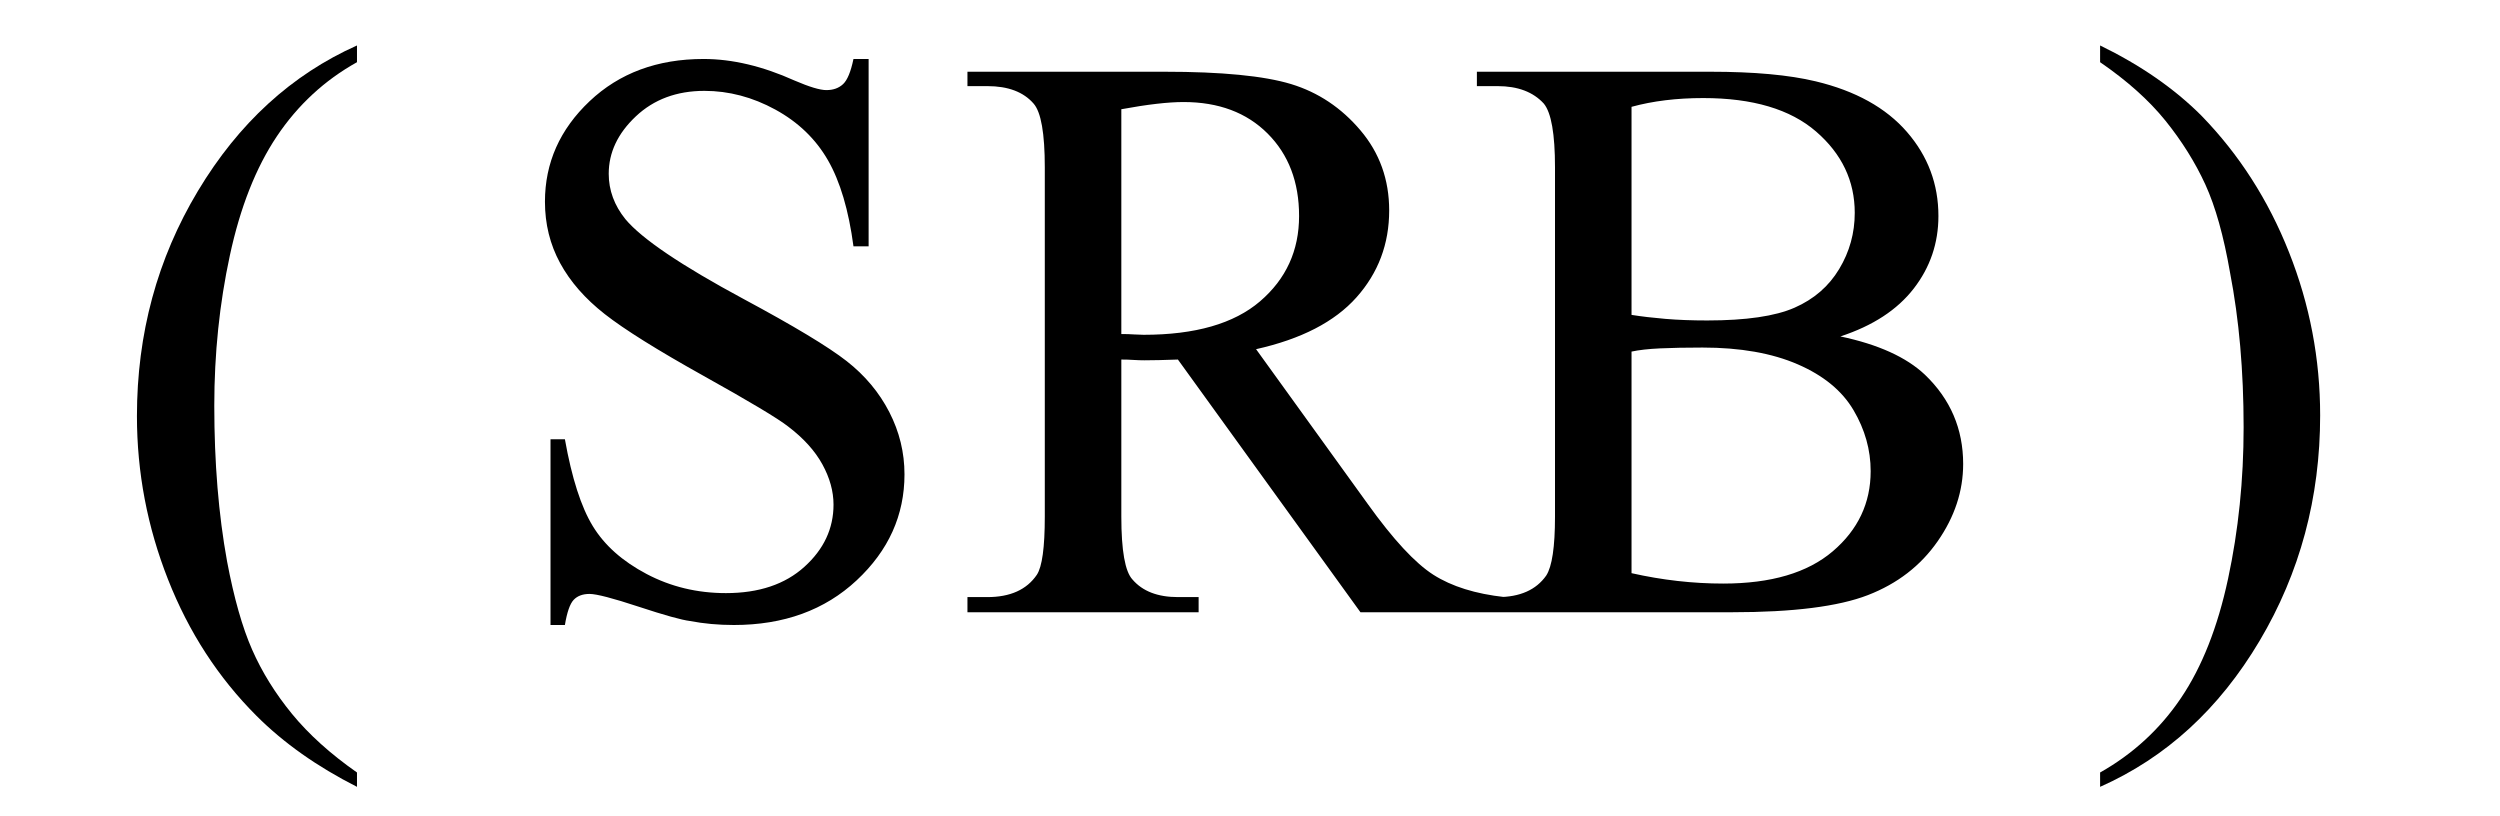
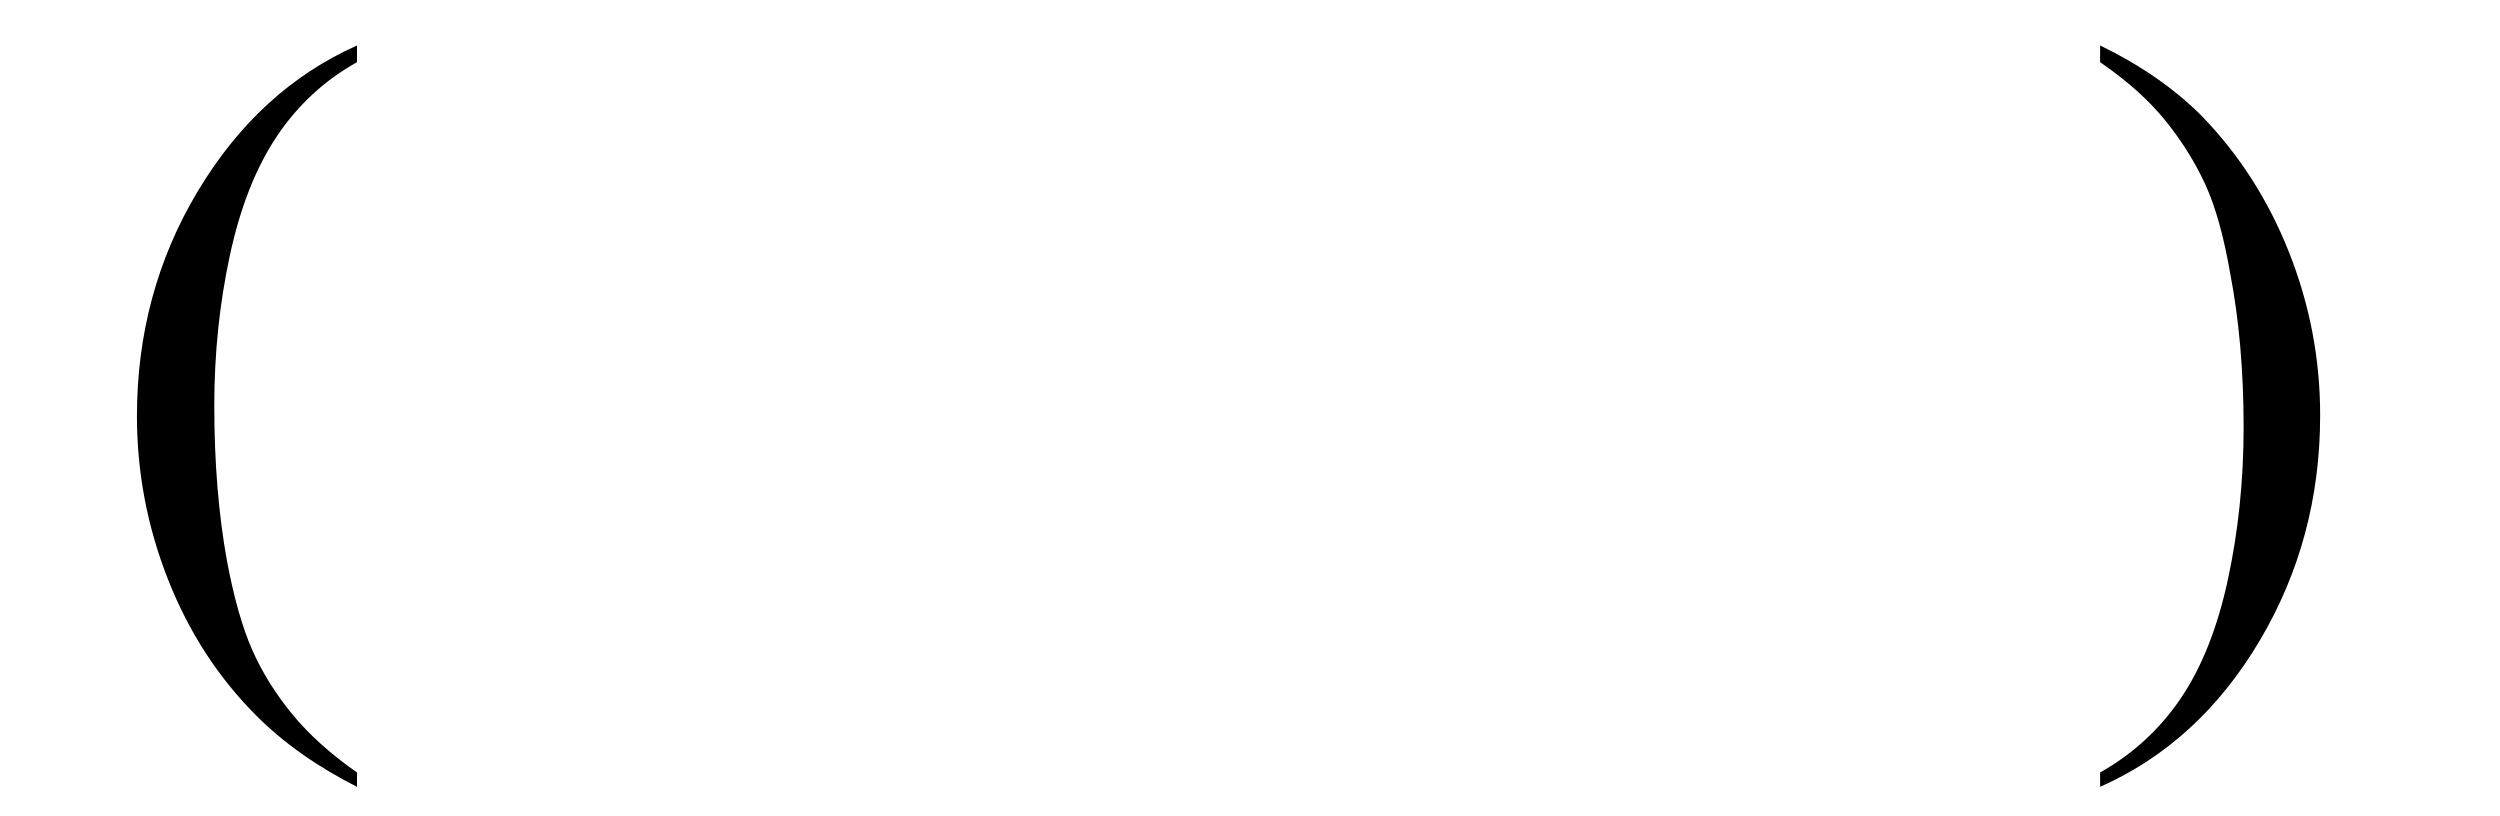
<svg xmlns="http://www.w3.org/2000/svg" stroke-dasharray="none" shape-rendering="auto" font-family="'Dialog'" width="49" text-rendering="auto" fill-opacity="1" contentScriptType="text/ecmascript" color-interpolation="auto" color-rendering="auto" preserveAspectRatio="xMidYMid meet" font-size="12" fill="black" stroke="black" image-rendering="auto" stroke-miterlimit="10" zoomAndPan="magnify" version="1.0" stroke-linecap="square" stroke-linejoin="miter" contentStyleType="text/css" font-style="normal" height="16" stroke-width="1" stroke-dashoffset="0" font-weight="normal" stroke-opacity="1">
  <defs id="genericDefs" />
  <g>
    <g text-rendering="optimizeLegibility" transform="translate(2.028,12)" color-rendering="optimizeQuality" color-interpolation="linearRGB" image-rendering="optimizeQuality">
      <path d="M4.969 3.141 L4.969 3.422 Q3.797 2.828 3 2.031 Q1.875 0.906 1.266 -0.641 Q0.656 -2.188 0.656 -3.844 Q0.656 -6.266 1.852 -8.258 Q3.047 -10.25 4.969 -11.109 L4.969 -10.781 Q4.016 -10.25 3.398 -9.328 Q2.781 -8.406 2.477 -6.992 Q2.172 -5.578 2.172 -4.047 Q2.172 -2.375 2.422 -1 Q2.625 0.078 2.914 0.734 Q3.203 1.391 3.695 1.992 Q4.188 2.594 4.969 3.141 Z" stroke="none" />
    </g>
    <g text-rendering="optimizeLegibility" transform="translate(9.681,12)" color-rendering="optimizeQuality" color-interpolation="linearRGB" image-rendering="optimizeQuality">
-       <path d="M7.344 -10.844 L7.344 -7.172 L7.047 -7.172 Q6.906 -8.234 6.547 -8.859 Q6.188 -9.484 5.516 -9.852 Q4.844 -10.219 4.125 -10.219 Q3.312 -10.219 2.781 -9.719 Q2.25 -9.219 2.25 -8.594 Q2.25 -8.109 2.578 -7.703 Q3.062 -7.125 4.891 -6.141 Q6.375 -5.344 6.914 -4.922 Q7.453 -4.5 7.75 -3.922 Q8.047 -3.344 8.047 -2.703 Q8.047 -1.5 7.109 -0.625 Q6.172 0.25 4.703 0.25 Q4.25 0.25 3.844 0.172 Q3.594 0.141 2.836 -0.109 Q2.078 -0.359 1.875 -0.359 Q1.672 -0.359 1.562 -0.242 Q1.453 -0.125 1.391 0.25 L1.109 0.25 L1.109 -3.391 L1.391 -3.391 Q1.594 -2.25 1.938 -1.688 Q2.281 -1.125 2.992 -0.75 Q3.703 -0.375 4.547 -0.375 Q5.516 -0.375 6.086 -0.891 Q6.656 -1.406 6.656 -2.109 Q6.656 -2.5 6.438 -2.898 Q6.219 -3.297 5.766 -3.641 Q5.469 -3.875 4.109 -4.633 Q2.75 -5.391 2.172 -5.844 Q1.594 -6.297 1.297 -6.844 Q1 -7.391 1 -8.047 Q1 -9.188 1.875 -10.016 Q2.75 -10.844 4.109 -10.844 Q4.953 -10.844 5.891 -10.422 Q6.328 -10.234 6.516 -10.234 Q6.719 -10.234 6.844 -10.352 Q6.969 -10.469 7.047 -10.844 L7.344 -10.844 ZM19.812 0 L16.984 0 L13.406 -4.953 Q13 -4.938 12.75 -4.938 Q12.656 -4.938 12.539 -4.945 Q12.422 -4.953 12.297 -4.953 L12.297 -1.875 Q12.297 -0.875 12.516 -0.641 Q12.812 -0.297 13.406 -0.297 L13.812 -0.297 L13.812 0 L9.281 0 L9.281 -0.297 L9.672 -0.297 Q10.344 -0.297 10.641 -0.734 Q10.797 -0.969 10.797 -1.875 L10.797 -8.719 Q10.797 -9.719 10.578 -9.969 Q10.281 -10.312 9.672 -10.312 L9.281 -10.312 L9.281 -10.594 L13.141 -10.594 Q14.828 -10.594 15.625 -10.352 Q16.422 -10.109 16.984 -9.445 Q17.547 -8.781 17.547 -7.875 Q17.547 -6.891 16.906 -6.172 Q16.266 -5.453 14.938 -5.156 L17.125 -2.125 Q17.875 -1.078 18.414 -0.734 Q18.953 -0.391 19.812 -0.297 L19.812 0 ZM12.297 -5.453 Q12.438 -5.453 12.547 -5.445 Q12.656 -5.438 12.734 -5.438 Q14.25 -5.438 15.016 -6.094 Q15.781 -6.75 15.781 -7.766 Q15.781 -8.766 15.164 -9.383 Q14.547 -10 13.516 -10 Q13.062 -10 12.297 -9.859 L12.297 -5.453 ZM26.391 -5.406 Q27.5 -5.172 28.047 -4.656 Q28.797 -3.938 28.797 -2.906 Q28.797 -2.109 28.297 -1.391 Q27.797 -0.672 26.93 -0.336 Q26.062 0 24.266 0 L19.266 0 L19.266 -0.297 L19.672 -0.297 Q20.328 -0.297 20.625 -0.719 Q20.797 -0.984 20.797 -1.875 L20.797 -8.719 Q20.797 -9.703 20.578 -9.969 Q20.266 -10.312 19.672 -10.312 L19.266 -10.312 L19.266 -10.594 L23.844 -10.594 Q25.125 -10.594 25.906 -10.406 Q27.078 -10.125 27.695 -9.414 Q28.312 -8.703 28.312 -7.766 Q28.312 -6.969 27.828 -6.344 Q27.344 -5.719 26.391 -5.406 ZM22.297 -5.828 Q22.594 -5.781 22.961 -5.75 Q23.328 -5.719 23.781 -5.719 Q24.922 -5.719 25.492 -5.969 Q26.062 -6.219 26.367 -6.727 Q26.672 -7.234 26.672 -7.828 Q26.672 -8.766 25.914 -9.422 Q25.156 -10.078 23.703 -10.078 Q22.922 -10.078 22.297 -9.906 L22.297 -5.828 ZM22.297 -0.766 Q23.203 -0.562 24.094 -0.562 Q25.5 -0.562 26.242 -1.195 Q26.984 -1.828 26.984 -2.766 Q26.984 -3.391 26.648 -3.961 Q26.312 -4.531 25.555 -4.859 Q24.797 -5.188 23.688 -5.188 Q23.203 -5.188 22.859 -5.172 Q22.516 -5.156 22.297 -5.109 L22.297 -0.766 Z" stroke="none" />
-     </g>
+       </g>
    <g text-rendering="optimizeLegibility" transform="translate(40.803,12)" color-rendering="optimizeQuality" color-interpolation="linearRGB" image-rendering="optimizeQuality">
      <path d="M0.359 -10.781 L0.359 -11.109 Q1.547 -10.531 2.344 -9.734 Q3.453 -8.594 4.062 -7.055 Q4.672 -5.516 4.672 -3.859 Q4.672 -1.438 3.484 0.562 Q2.297 2.562 0.359 3.422 L0.359 3.141 Q1.328 2.594 1.945 1.68 Q2.562 0.766 2.867 -0.656 Q3.172 -2.078 3.172 -3.625 Q3.172 -5.281 2.906 -6.656 Q2.719 -7.734 2.422 -8.383 Q2.125 -9.031 1.641 -9.633 Q1.156 -10.234 0.359 -10.781 Z" stroke="none" />
    </g>
  </g>
</svg>